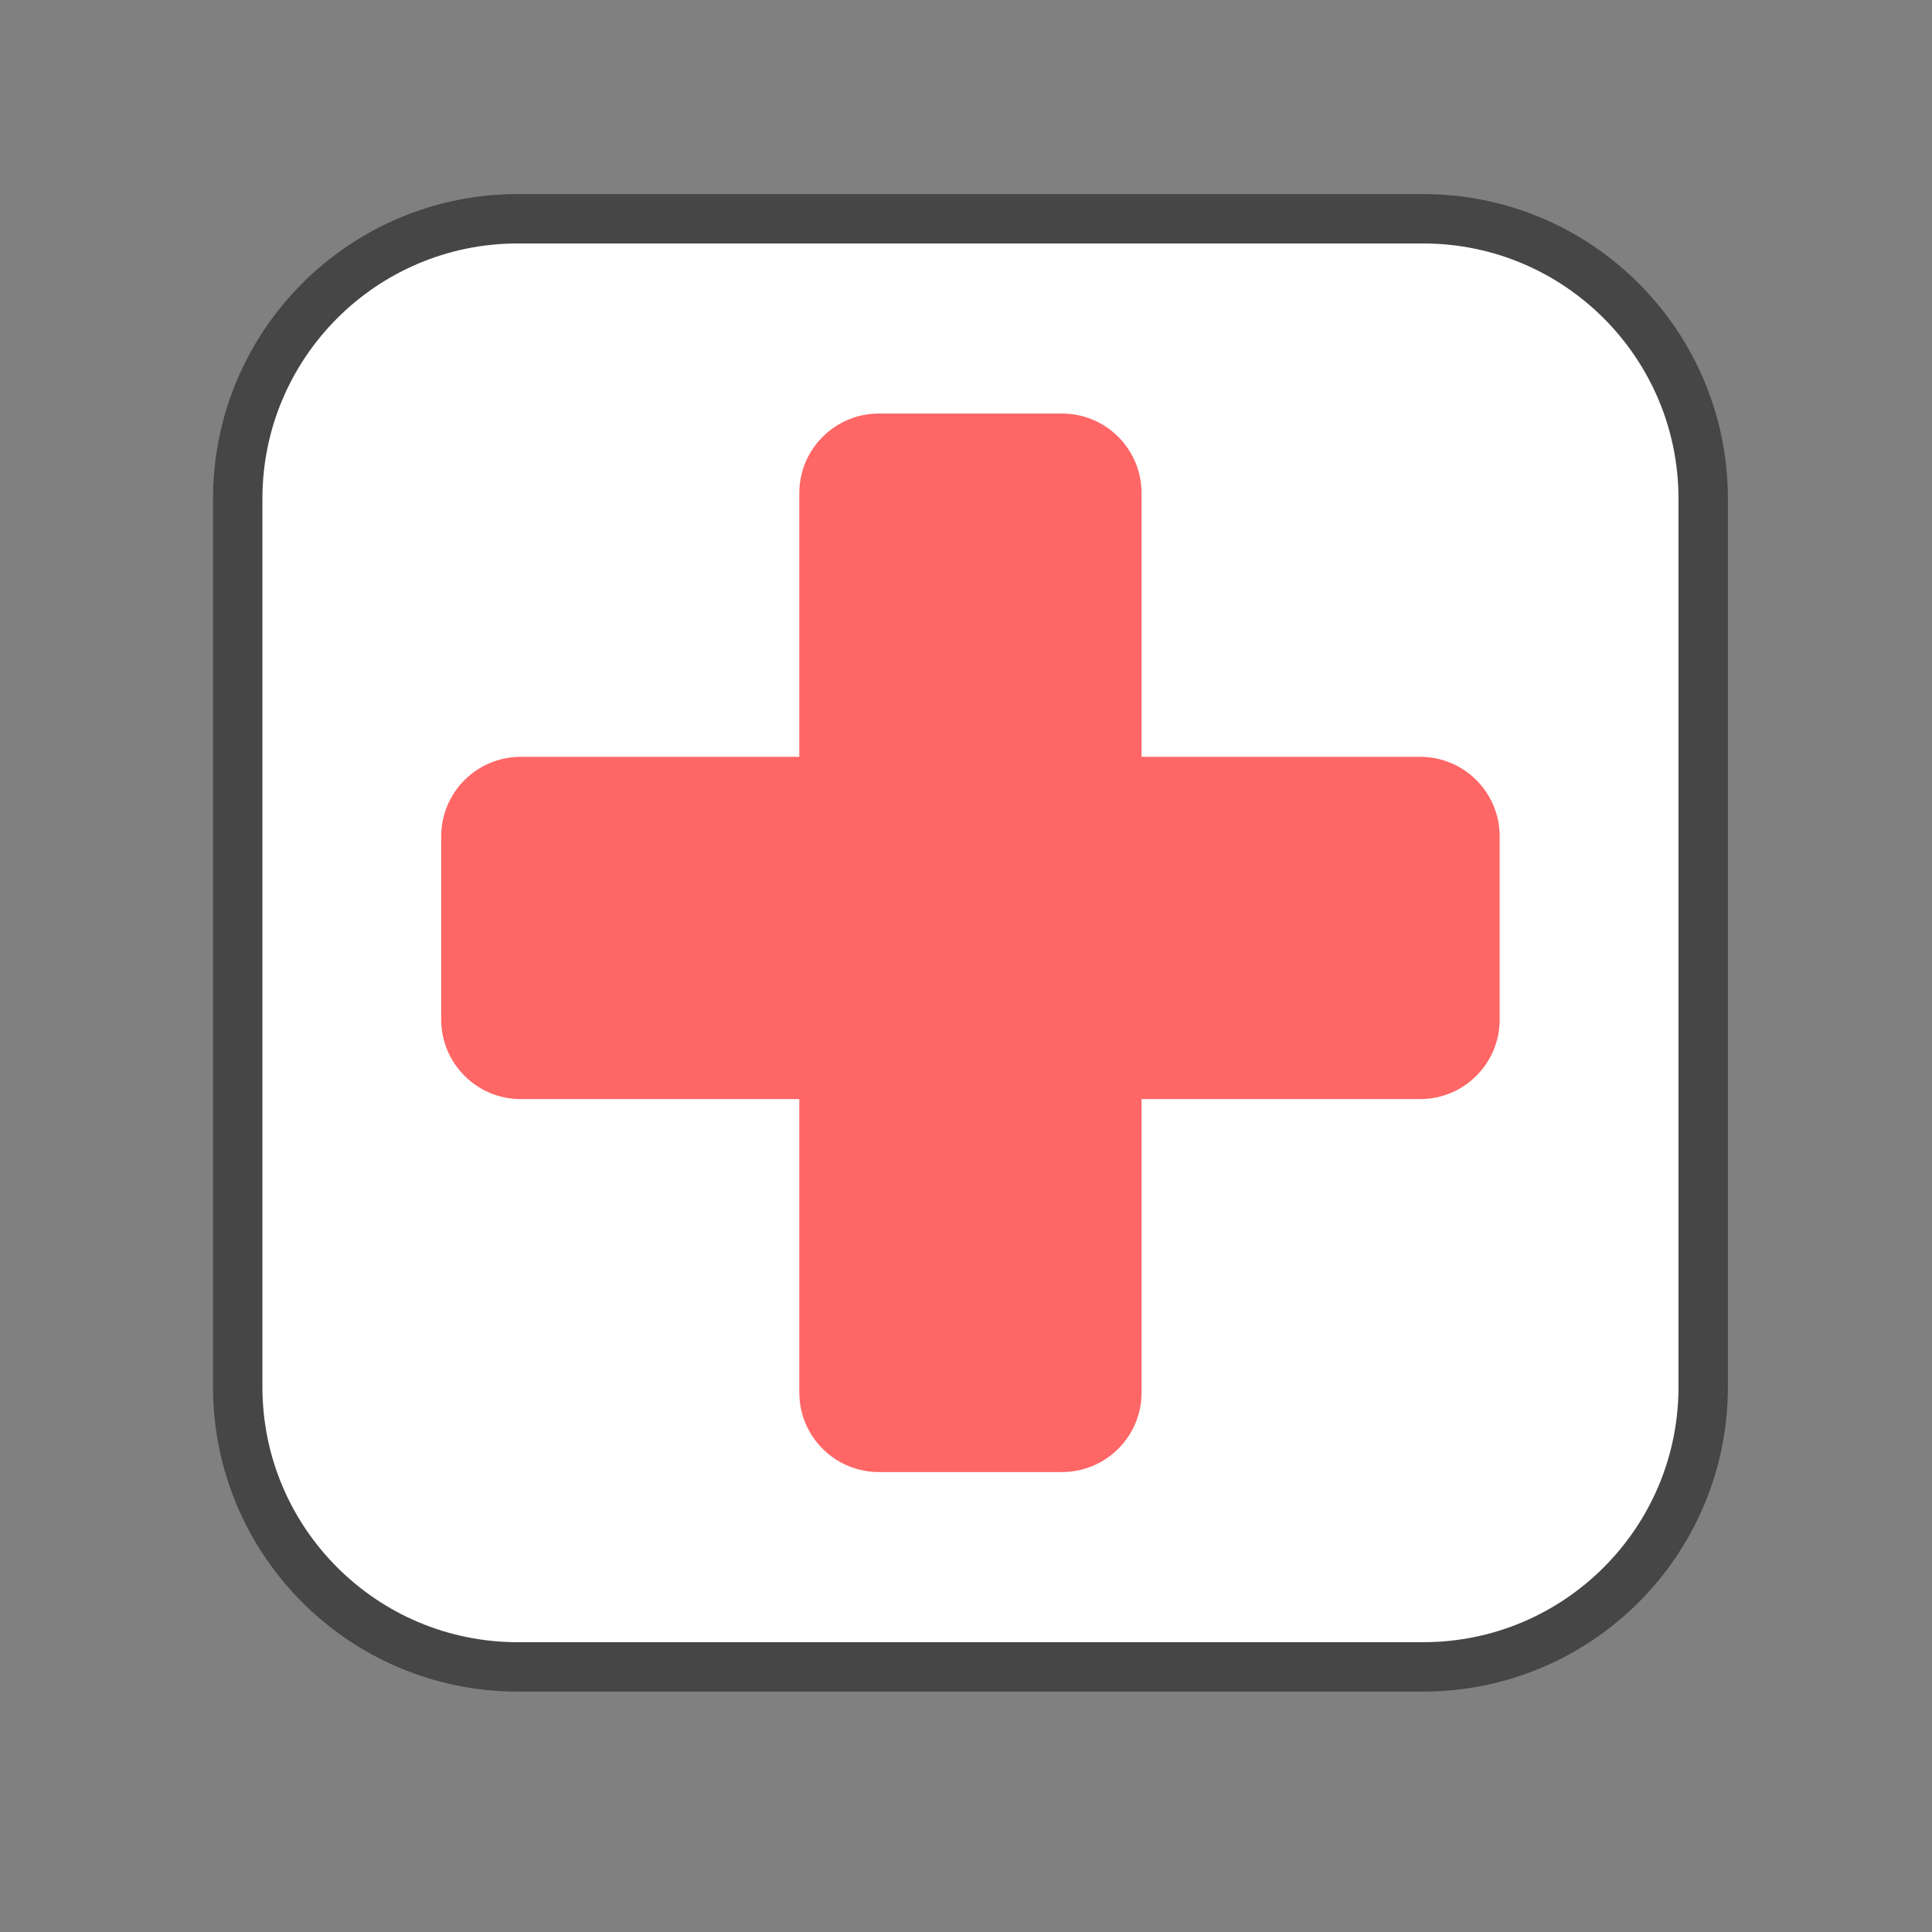
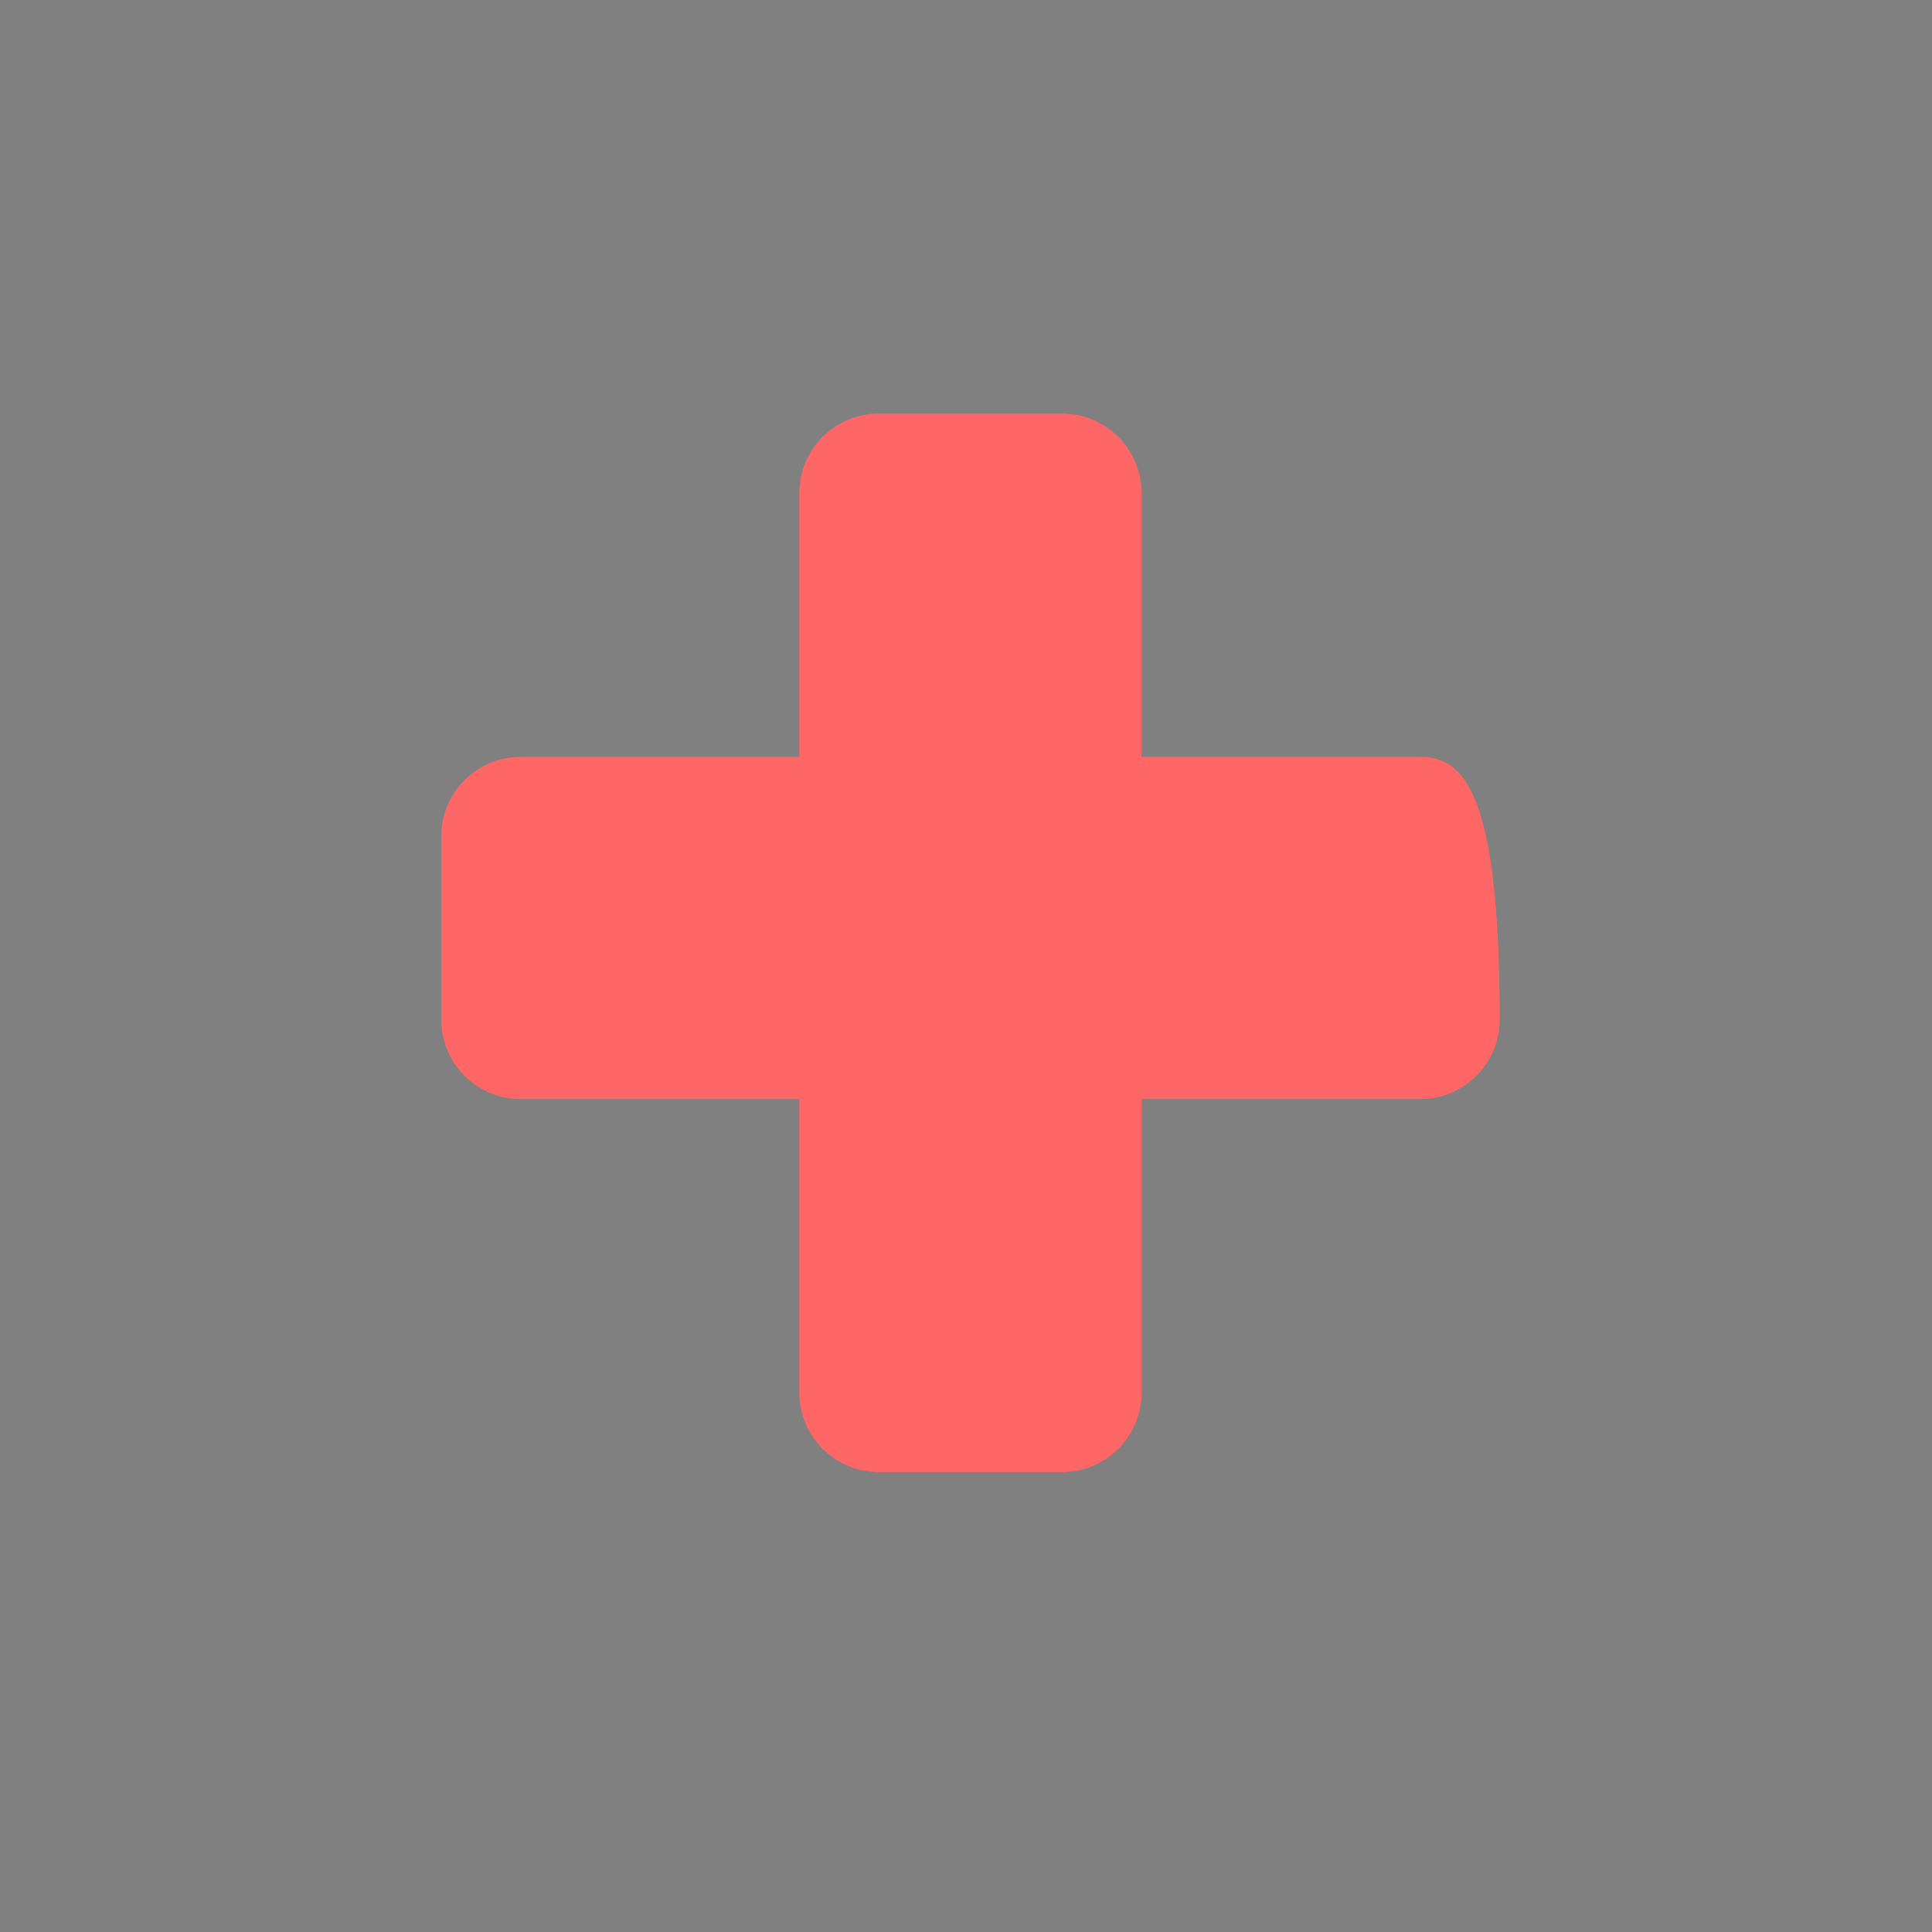
<svg xmlns="http://www.w3.org/2000/svg" version="1.1" id="Livello_1" x="0px" y="0px" width="77px" height="77px" viewBox="0 0 77 77" enable-background="new 0 0 77 77" xml:space="preserve">
  <rect x="0" y="0" width="77" height="77" fill="#808080" stroke="none" />
  <g>
-     <path fill="#FFFFFF" stroke="#464646" stroke-width="1.969" stroke-linecap="round" stroke-linejoin="round" stroke-miterlimit="3" d="   M67.881,55.273c0,6.163-4.996,11.161-11.161,11.161H20.635c-6.164,0-11.161-4.999-11.161-11.161V19.88   c0-6.164,4.998-11.161,11.161-11.161H56.72c6.165,0,11.161,4.998,11.161,11.161V55.273z" />
-     <path fill="#FF6666" d="M56.602,30.164H45.497V19.651c0-1.75-1.42-3.169-3.171-3.169h-7.298c-1.75,0-3.171,1.42-3.171,3.169v10.513   H20.752c-1.75,0-3.168,1.419-3.168,3.17v7.299c0,1.751,1.418,3.171,3.168,3.171h11.105v11.697c0,1.751,1.42,3.168,3.171,3.168   h7.298c1.751,0,3.171-1.417,3.171-3.168V43.804h11.105c1.749,0,3.168-1.42,3.168-3.171v-7.299   C59.771,31.583,58.351,30.164,56.602,30.164z" />
+     <path fill="#FF6666" d="M56.602,30.164H45.497V19.651c0-1.75-1.42-3.169-3.171-3.169h-7.298c-1.75,0-3.171,1.42-3.171,3.169v10.513   H20.752c-1.75,0-3.168,1.419-3.168,3.17v7.299c0,1.751,1.418,3.171,3.168,3.171h11.105v11.697c0,1.751,1.42,3.168,3.171,3.168   h7.298c1.751,0,3.171-1.417,3.171-3.168V43.804h11.105c1.749,0,3.168-1.42,3.168-3.171C59.771,31.583,58.351,30.164,56.602,30.164z" />
  </g>
</svg>